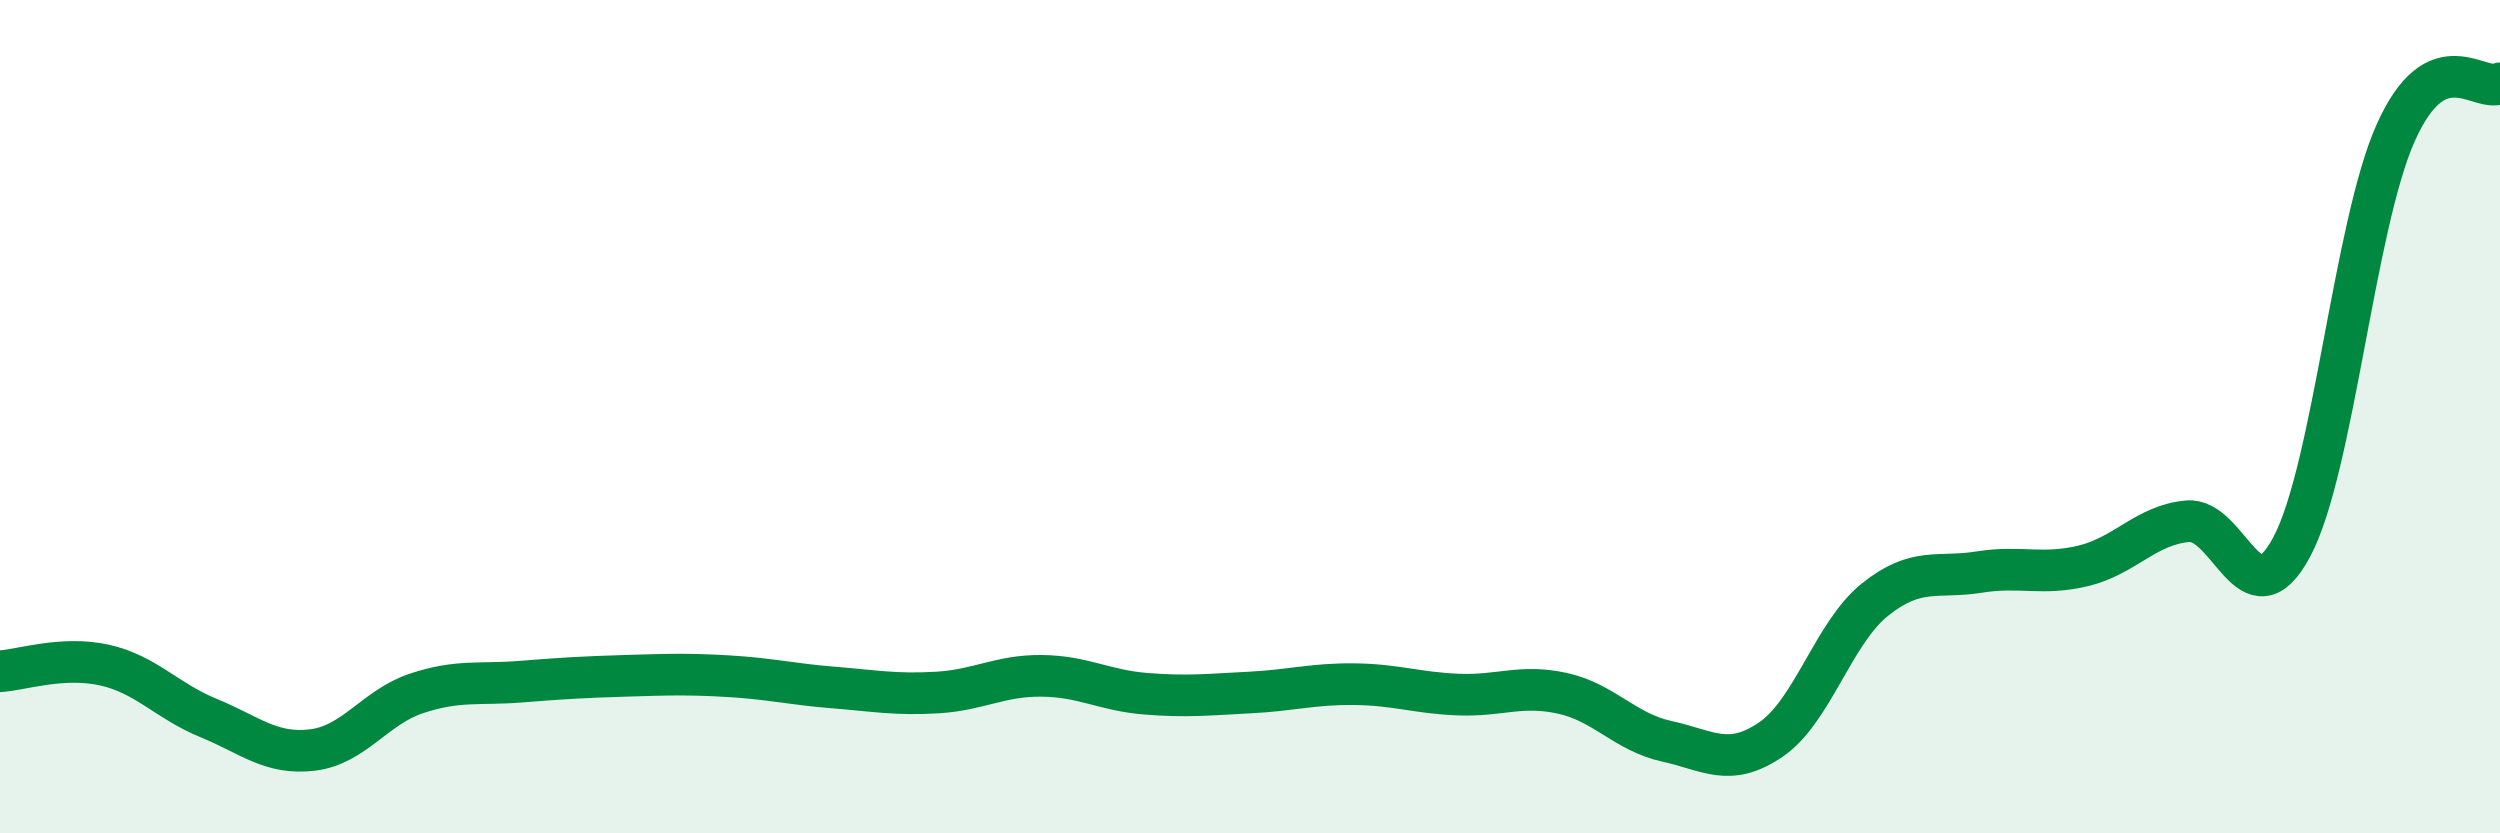
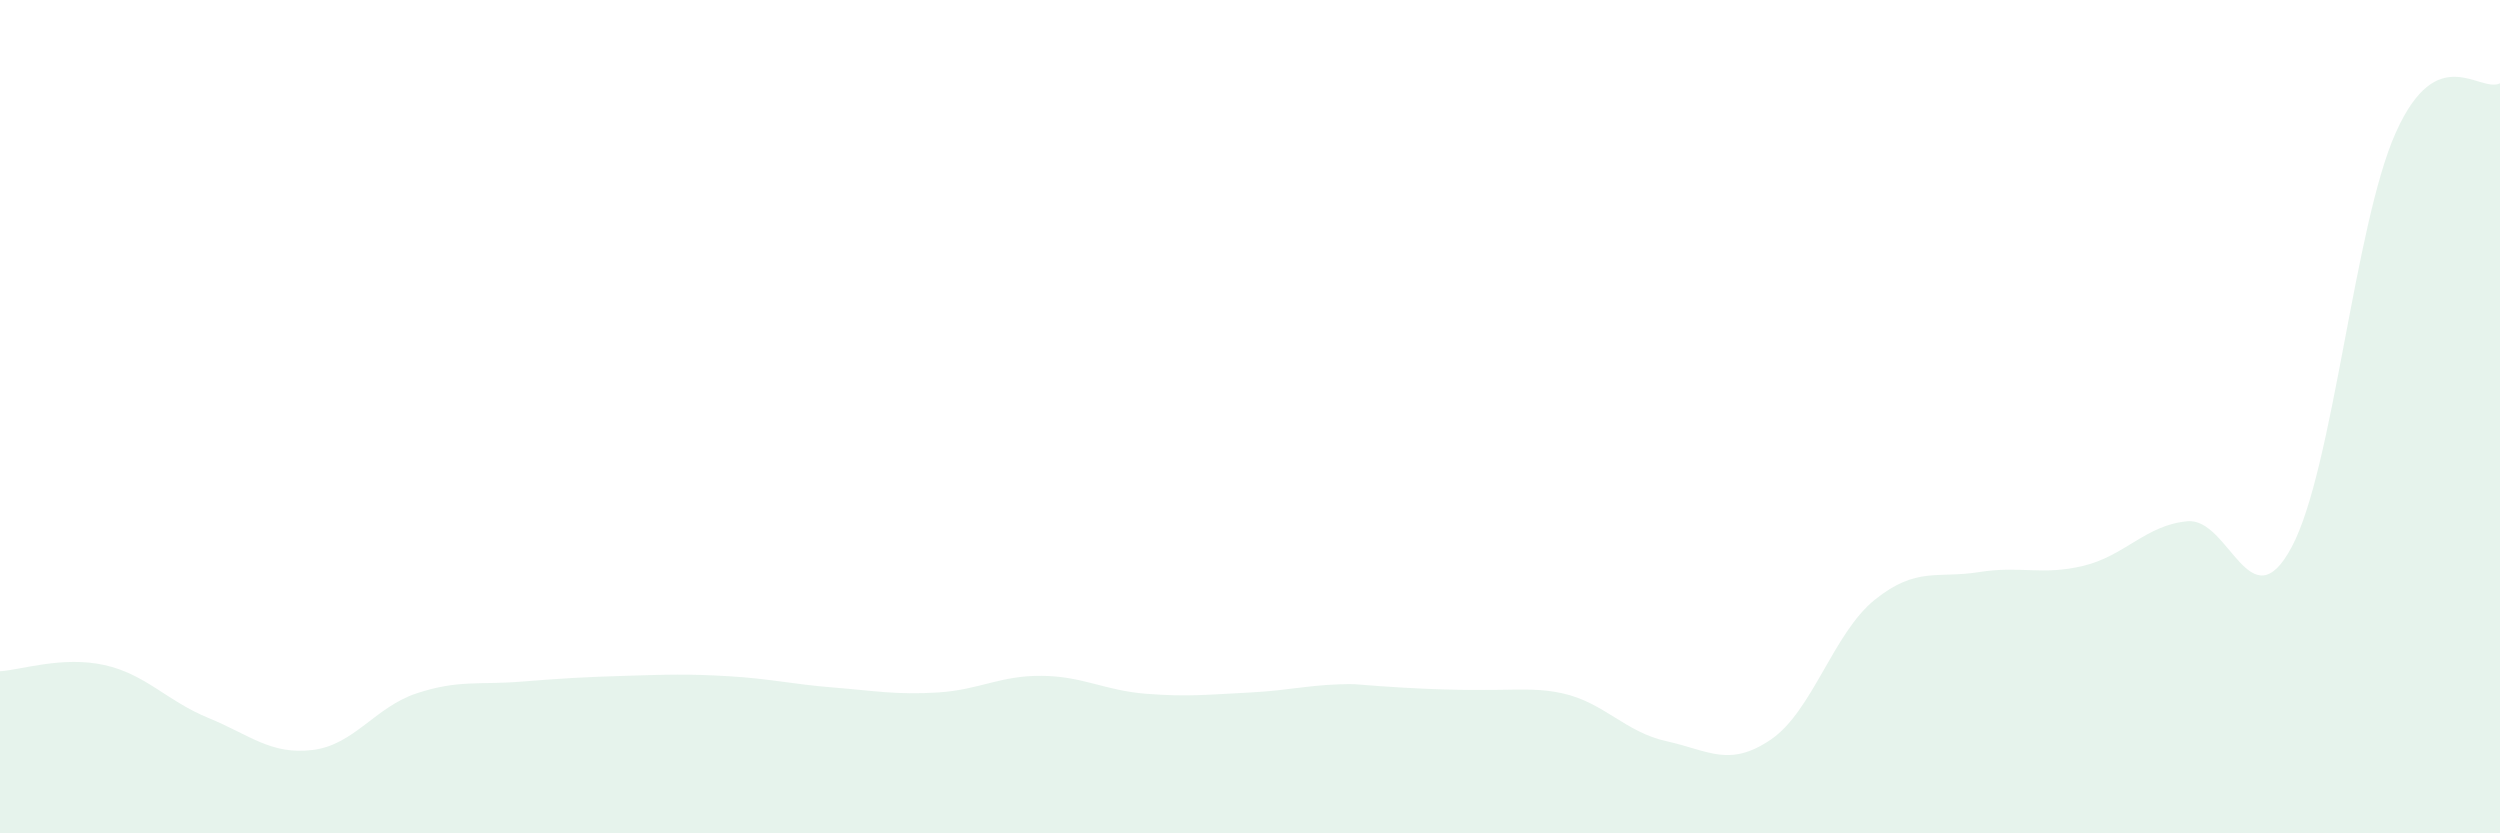
<svg xmlns="http://www.w3.org/2000/svg" width="60" height="20" viewBox="0 0 60 20">
-   <path d="M 0,16.11 C 0.5,16.08 1.5,15.74 2.5,15.96 C 3.5,16.18 4,16.82 5,17.23 C 6,17.64 6.5,18.12 7.5,18 C 8.5,17.88 9,16.97 10,16.64 C 11,16.31 11.5,16.44 12.5,16.36 C 13.5,16.28 14,16.25 15,16.22 C 16,16.19 16.5,16.17 17.5,16.23 C 18.5,16.29 19,16.42 20,16.5 C 21,16.58 21.5,16.68 22.5,16.62 C 23.5,16.56 24,16.21 25,16.22 C 26,16.23 26.5,16.57 27.5,16.65 C 28.5,16.73 29,16.67 30,16.62 C 31,16.57 31.5,16.41 32.5,16.42 C 33.5,16.43 34,16.63 35,16.67 C 36,16.71 36.5,16.42 37.5,16.64 C 38.5,16.86 39,17.57 40,17.79 C 41,18.01 41.5,18.43 42.5,17.75 C 43.5,17.07 44,15.19 45,14.39 C 46,13.59 46.5,13.89 47.5,13.73 C 48.5,13.57 49,13.82 50,13.58 C 51,13.34 51.5,12.6 52.5,12.51 C 53.5,12.42 54,15 55,13.13 C 56,11.26 56.5,5.41 57.5,3.18 C 58.5,0.95 59.5,2.24 60,2L60 20L0 20Z" fill="#008740" opacity="0.1" stroke-linecap="round" stroke-linejoin="round" />
-   <path d="M 0,16.11 C 0.5,16.08 1.5,15.74 2.5,15.96 C 3.5,16.18 4,16.82 5,17.23 C 6,17.64 6.5,18.12 7.5,18 C 8.5,17.88 9,16.97 10,16.64 C 11,16.31 11.5,16.44 12.5,16.36 C 13.5,16.28 14,16.25 15,16.22 C 16,16.19 16.5,16.17 17.5,16.23 C 18.5,16.29 19,16.42 20,16.5 C 21,16.58 21.5,16.68 22.5,16.62 C 23.5,16.56 24,16.21 25,16.22 C 26,16.23 26.5,16.57 27.5,16.65 C 28.5,16.73 29,16.67 30,16.62 C 31,16.57 31.5,16.41 32.5,16.42 C 33.5,16.43 34,16.63 35,16.67 C 36,16.71 36.5,16.42 37.5,16.64 C 38.5,16.86 39,17.57 40,17.79 C 41,18.01 41.5,18.43 42.5,17.75 C 43.5,17.07 44,15.19 45,14.39 C 46,13.59 46.5,13.89 47.5,13.73 C 48.5,13.57 49,13.82 50,13.58 C 51,13.34 51.5,12.6 52.5,12.51 C 53.5,12.42 54,15 55,13.13 C 56,11.26 56.5,5.41 57.5,3.18 C 58.5,0.95 59.5,2.24 60,2" stroke="#008740" stroke-width="1" fill="none" stroke-linecap="round" stroke-linejoin="round" />
+   <path d="M 0,16.11 C 0.5,16.08 1.5,15.74 2.5,15.96 C 3.5,16.18 4,16.82 5,17.23 C 6,17.64 6.5,18.12 7.5,18 C 8.5,17.88 9,16.97 10,16.64 C 11,16.31 11.5,16.44 12.5,16.36 C 13.5,16.28 14,16.25 15,16.22 C 16,16.19 16.5,16.17 17.5,16.23 C 18.5,16.29 19,16.42 20,16.5 C 21,16.58 21.5,16.68 22.5,16.62 C 23.5,16.56 24,16.21 25,16.22 C 26,16.23 26.5,16.57 27.5,16.65 C 28.5,16.73 29,16.67 30,16.62 C 31,16.57 31.5,16.41 32.5,16.42 C 36,16.71 36.5,16.42 37.5,16.64 C 38.5,16.86 39,17.57 40,17.79 C 41,18.01 41.5,18.43 42.5,17.75 C 43.5,17.07 44,15.19 45,14.39 C 46,13.59 46.5,13.89 47.5,13.73 C 48.5,13.57 49,13.82 50,13.58 C 51,13.34 51.5,12.6 52.5,12.51 C 53.5,12.42 54,15 55,13.13 C 56,11.26 56.5,5.41 57.5,3.18 C 58.5,0.95 59.5,2.24 60,2L60 20L0 20Z" fill="#008740" opacity="0.1" stroke-linecap="round" stroke-linejoin="round" />
</svg>